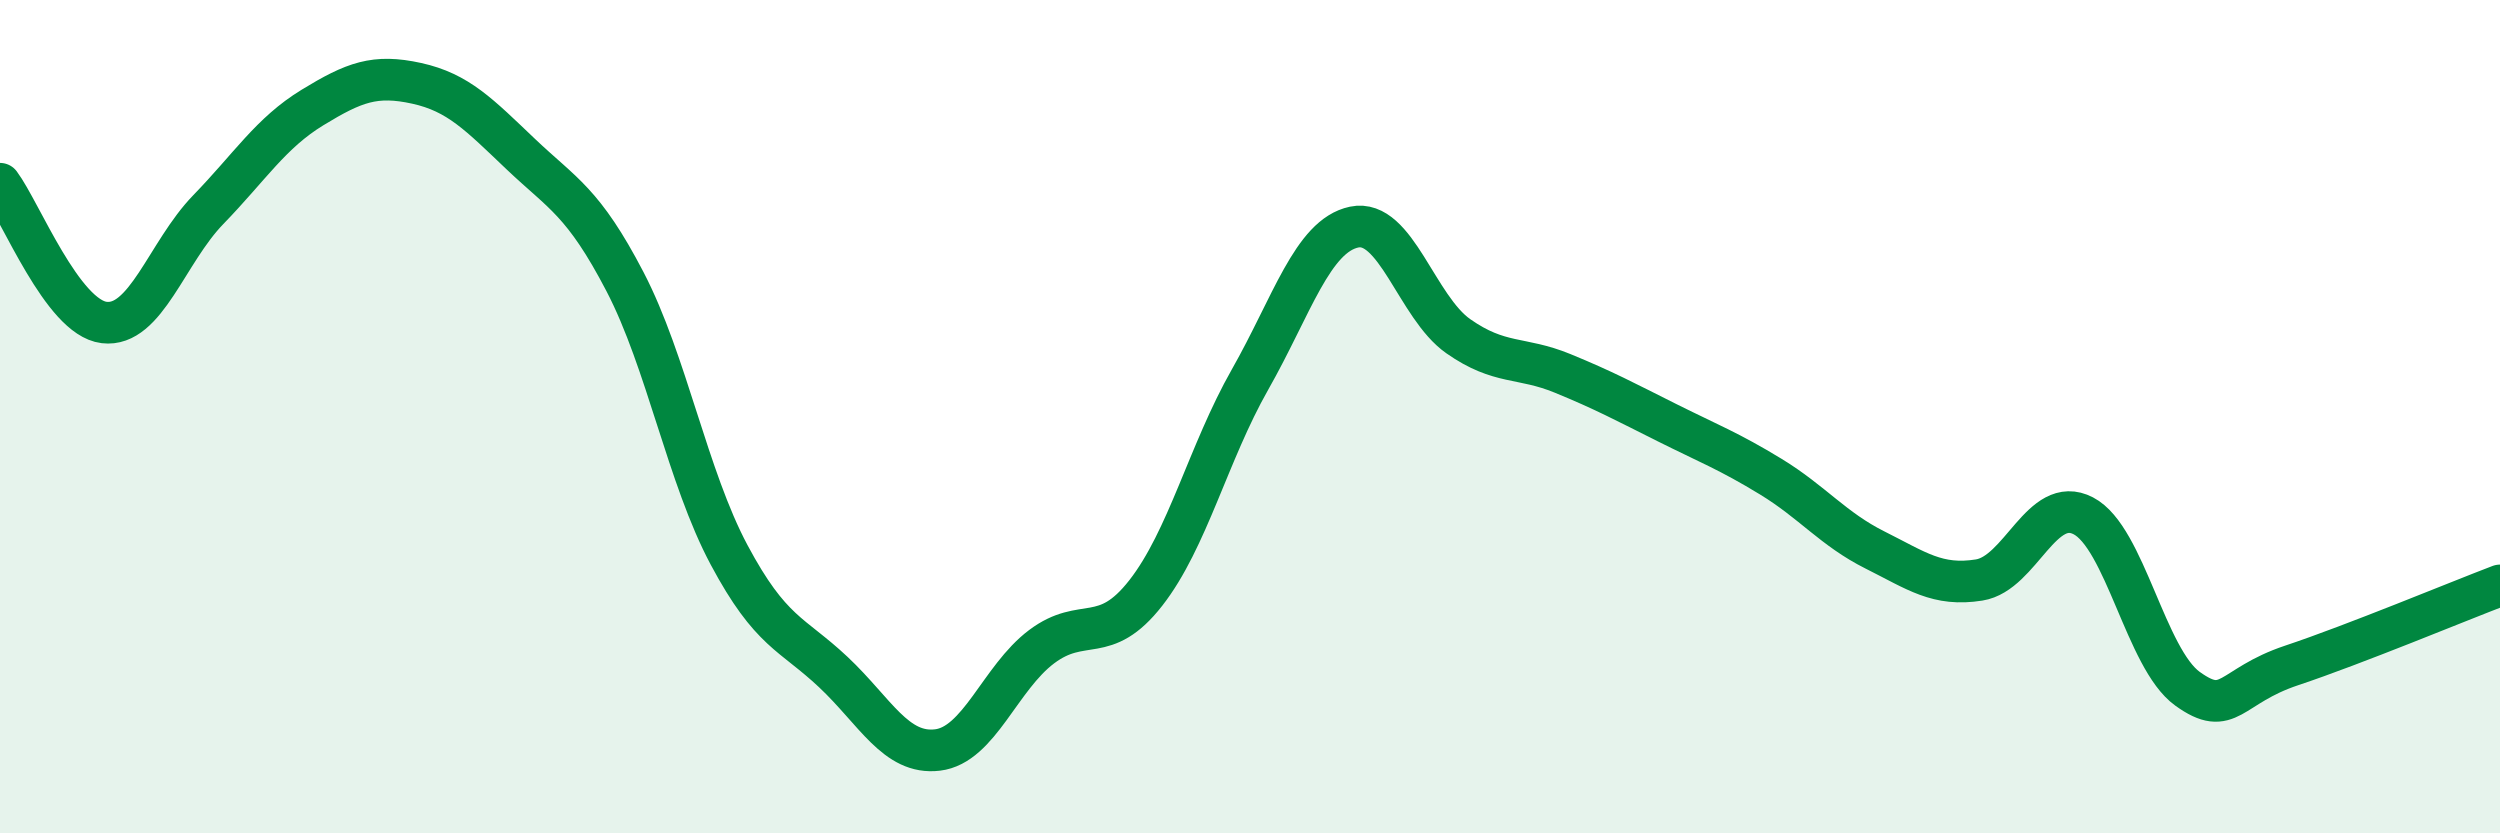
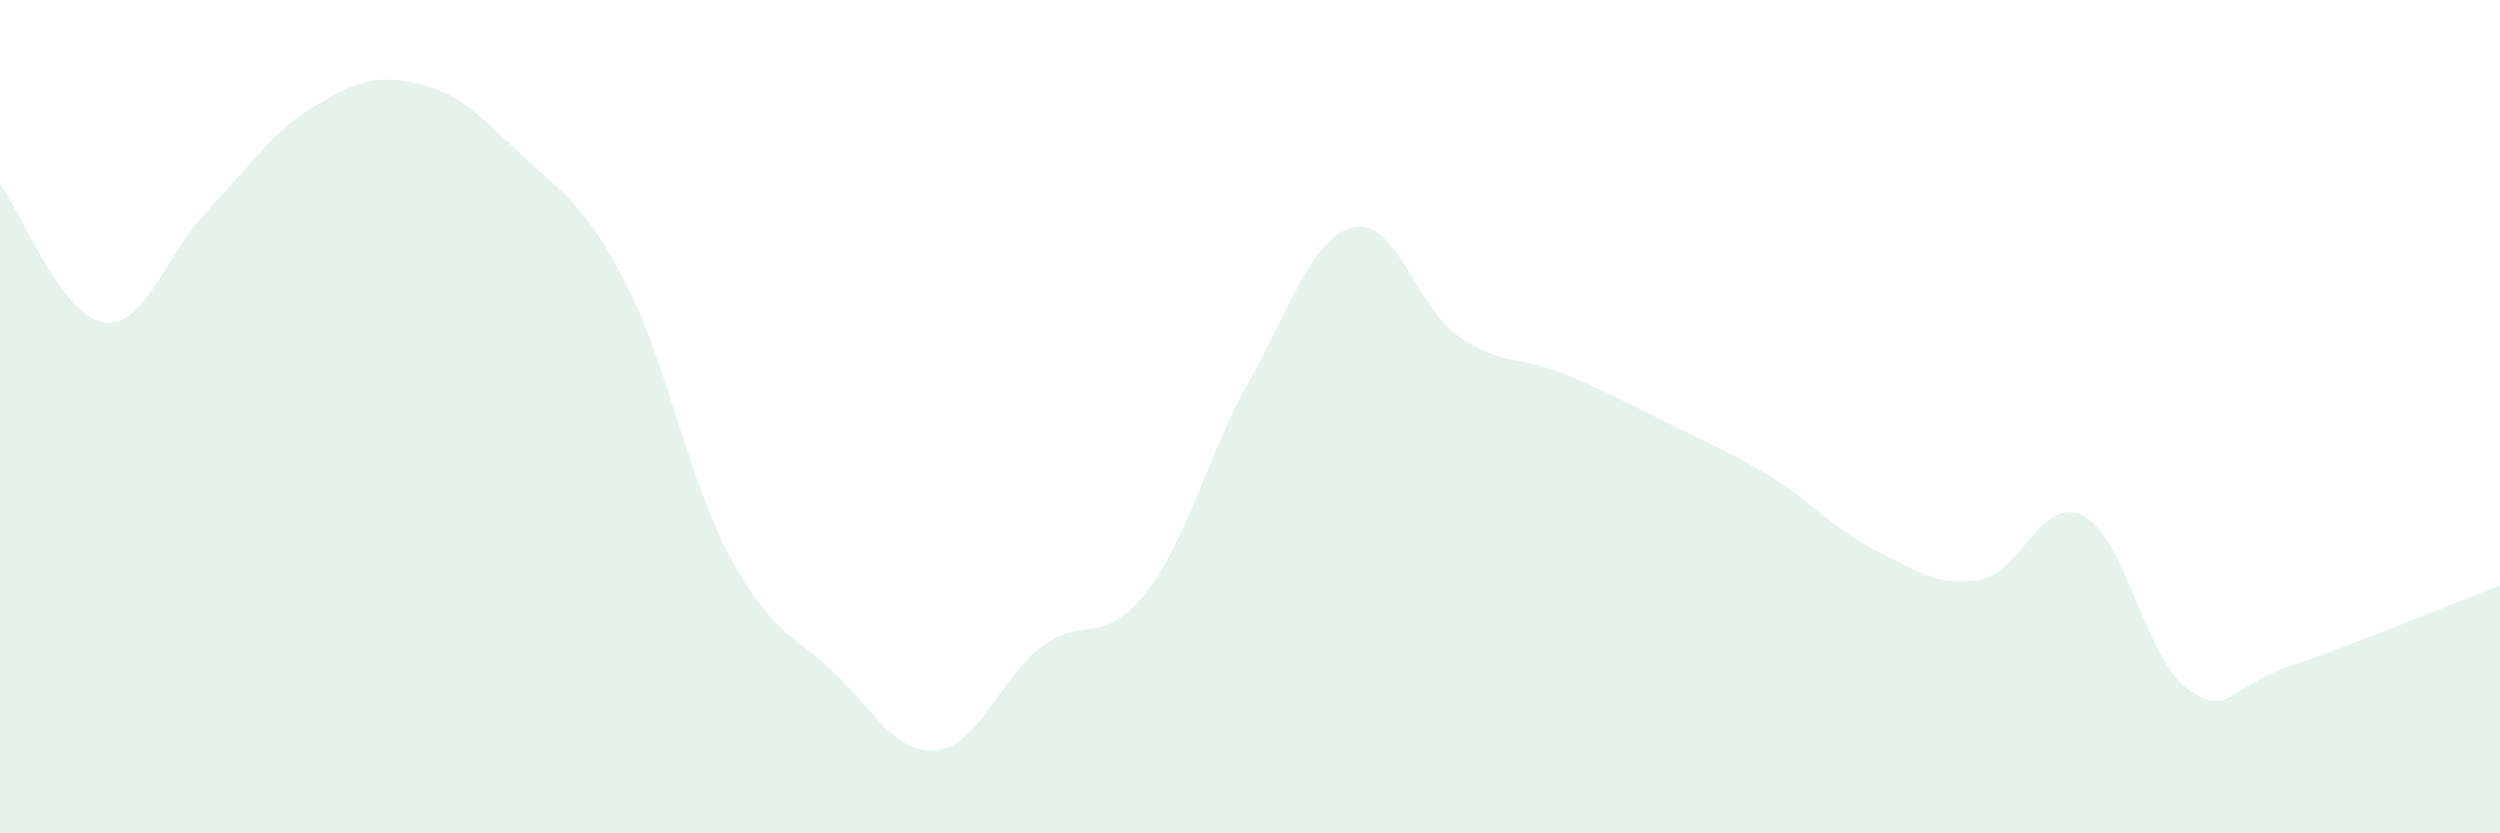
<svg xmlns="http://www.w3.org/2000/svg" width="60" height="20" viewBox="0 0 60 20">
  <path d="M 0,4.41 C 0.5,5.08 1.5,7.62 2.5,7.74 C 3.5,7.86 4,6.06 5,5.03 C 6,4 6.5,3.19 7.5,2.58 C 8.5,1.97 9,1.78 10,2 C 11,2.22 11.5,2.75 12.5,3.7 C 13.5,4.65 14,4.84 15,6.76 C 16,8.68 16.5,11.45 17.5,13.32 C 18.5,15.19 19,15.19 20,16.13 C 21,17.07 21.5,18.12 22.5,18 C 23.5,17.88 24,16.27 25,15.52 C 26,14.77 26.5,15.51 27.5,14.23 C 28.5,12.95 29,10.87 30,9.11 C 31,7.35 31.5,5.66 32.5,5.45 C 33.5,5.24 34,7.37 35,8.07 C 36,8.77 36.5,8.55 37.5,8.96 C 38.5,9.37 39,9.64 40,10.14 C 41,10.64 41.5,10.83 42.5,11.44 C 43.5,12.05 44,12.7 45,13.2 C 46,13.7 46.5,14.08 47.5,13.92 C 48.5,13.76 49,11.86 50,12.38 C 51,12.9 51.5,15.81 52.5,16.53 C 53.5,17.25 53.5,16.47 55,15.97 C 56.5,15.47 59,14.43 60,14.05L60 20L0 20Z" fill="#008740" opacity="0.1" stroke-linecap="round" stroke-linejoin="round" />
-   <path d="M 0,4.41 C 0.5,5.08 1.5,7.62 2.5,7.74 C 3.5,7.86 4,6.06 5,5.03 C 6,4 6.5,3.19 7.5,2.58 C 8.5,1.97 9,1.78 10,2 C 11,2.22 11.5,2.75 12.5,3.7 C 13.5,4.65 14,4.84 15,6.76 C 16,8.68 16.5,11.45 17.5,13.32 C 18.5,15.19 19,15.19 20,16.13 C 21,17.07 21.5,18.12 22.5,18 C 23.5,17.88 24,16.27 25,15.52 C 26,14.77 26.5,15.51 27.5,14.23 C 28.5,12.95 29,10.87 30,9.11 C 31,7.35 31.5,5.66 32.5,5.45 C 33.5,5.24 34,7.37 35,8.07 C 36,8.77 36.5,8.55 37.5,8.96 C 38.5,9.37 39,9.64 40,10.14 C 41,10.64 41.5,10.83 42.5,11.44 C 43.5,12.05 44,12.7 45,13.2 C 46,13.7 46.5,14.08 47.5,13.92 C 48.5,13.76 49,11.86 50,12.38 C 51,12.9 51.5,15.81 52.5,16.53 C 53.5,17.25 53.5,16.47 55,15.97 C 56.5,15.47 59,14.43 60,14.05" stroke="#008740" stroke-width="1" fill="none" stroke-linecap="round" stroke-linejoin="round" />
</svg>